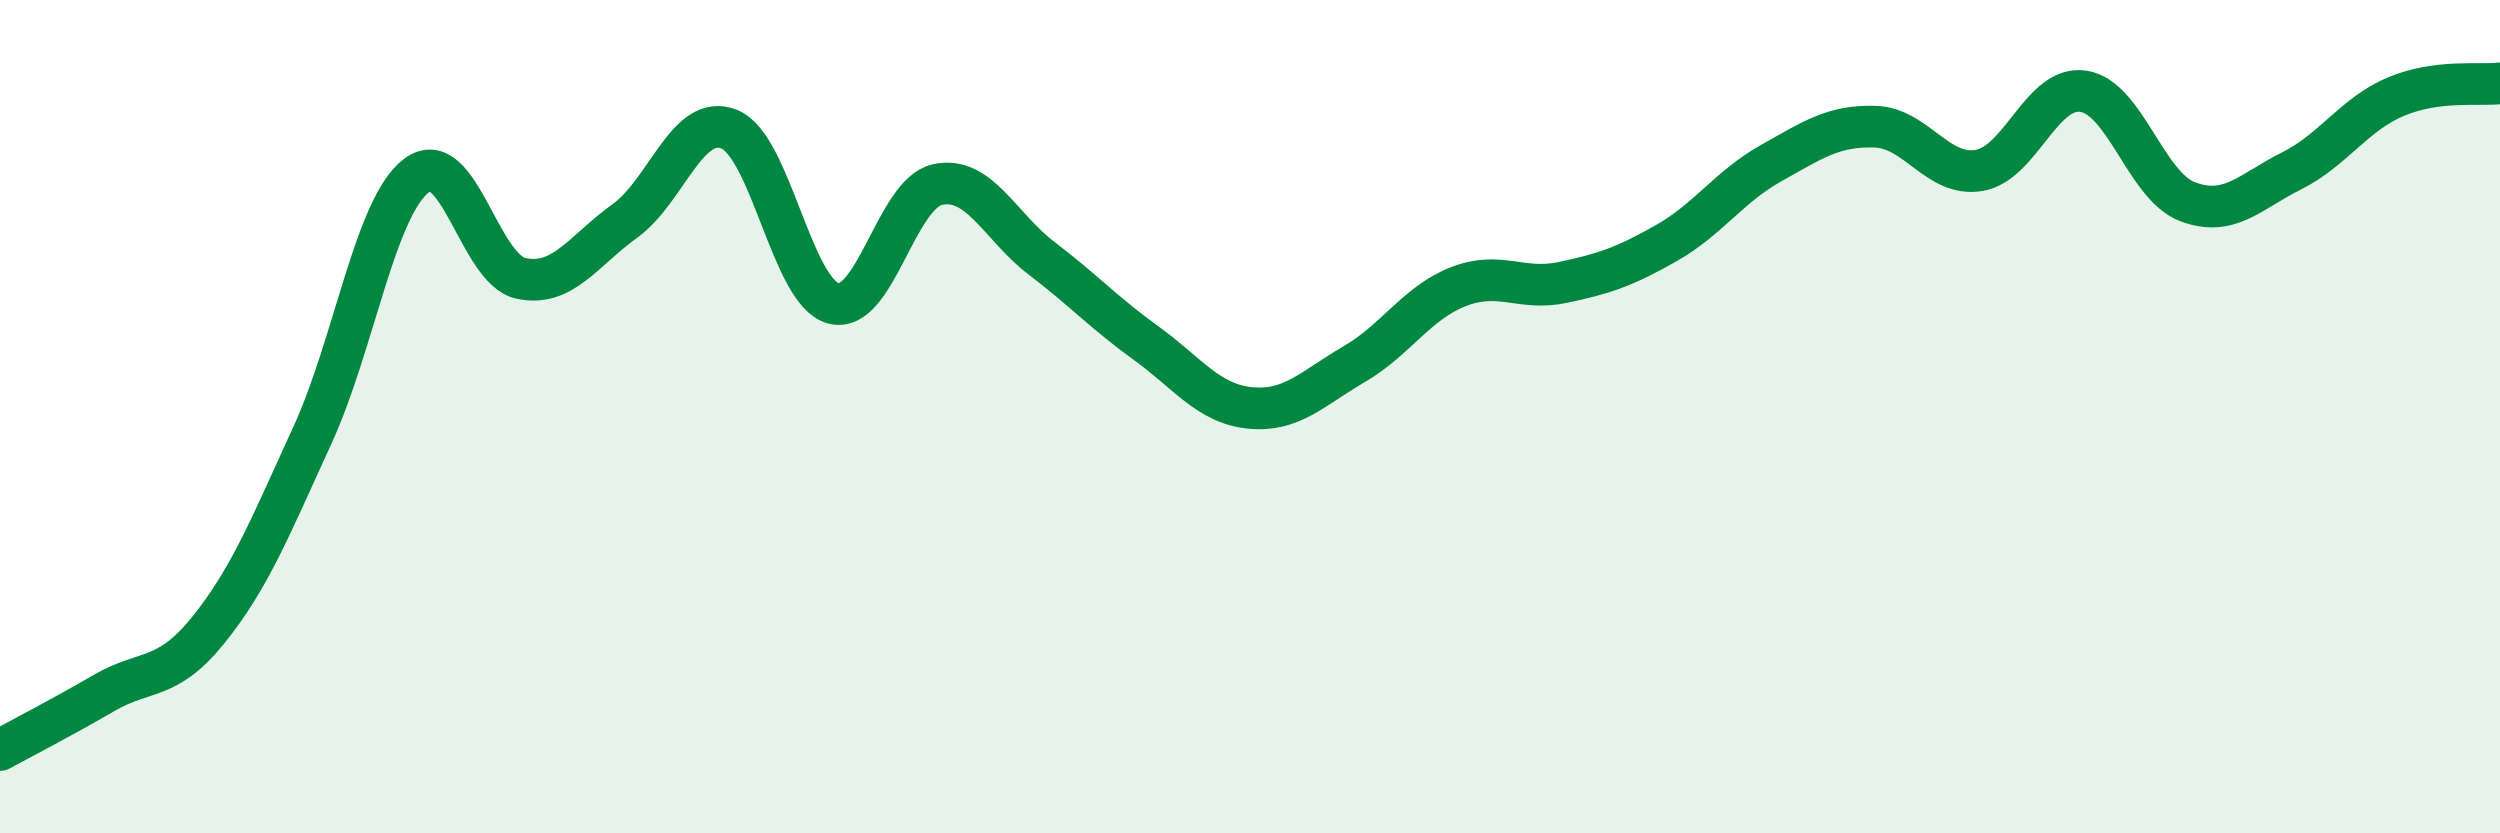
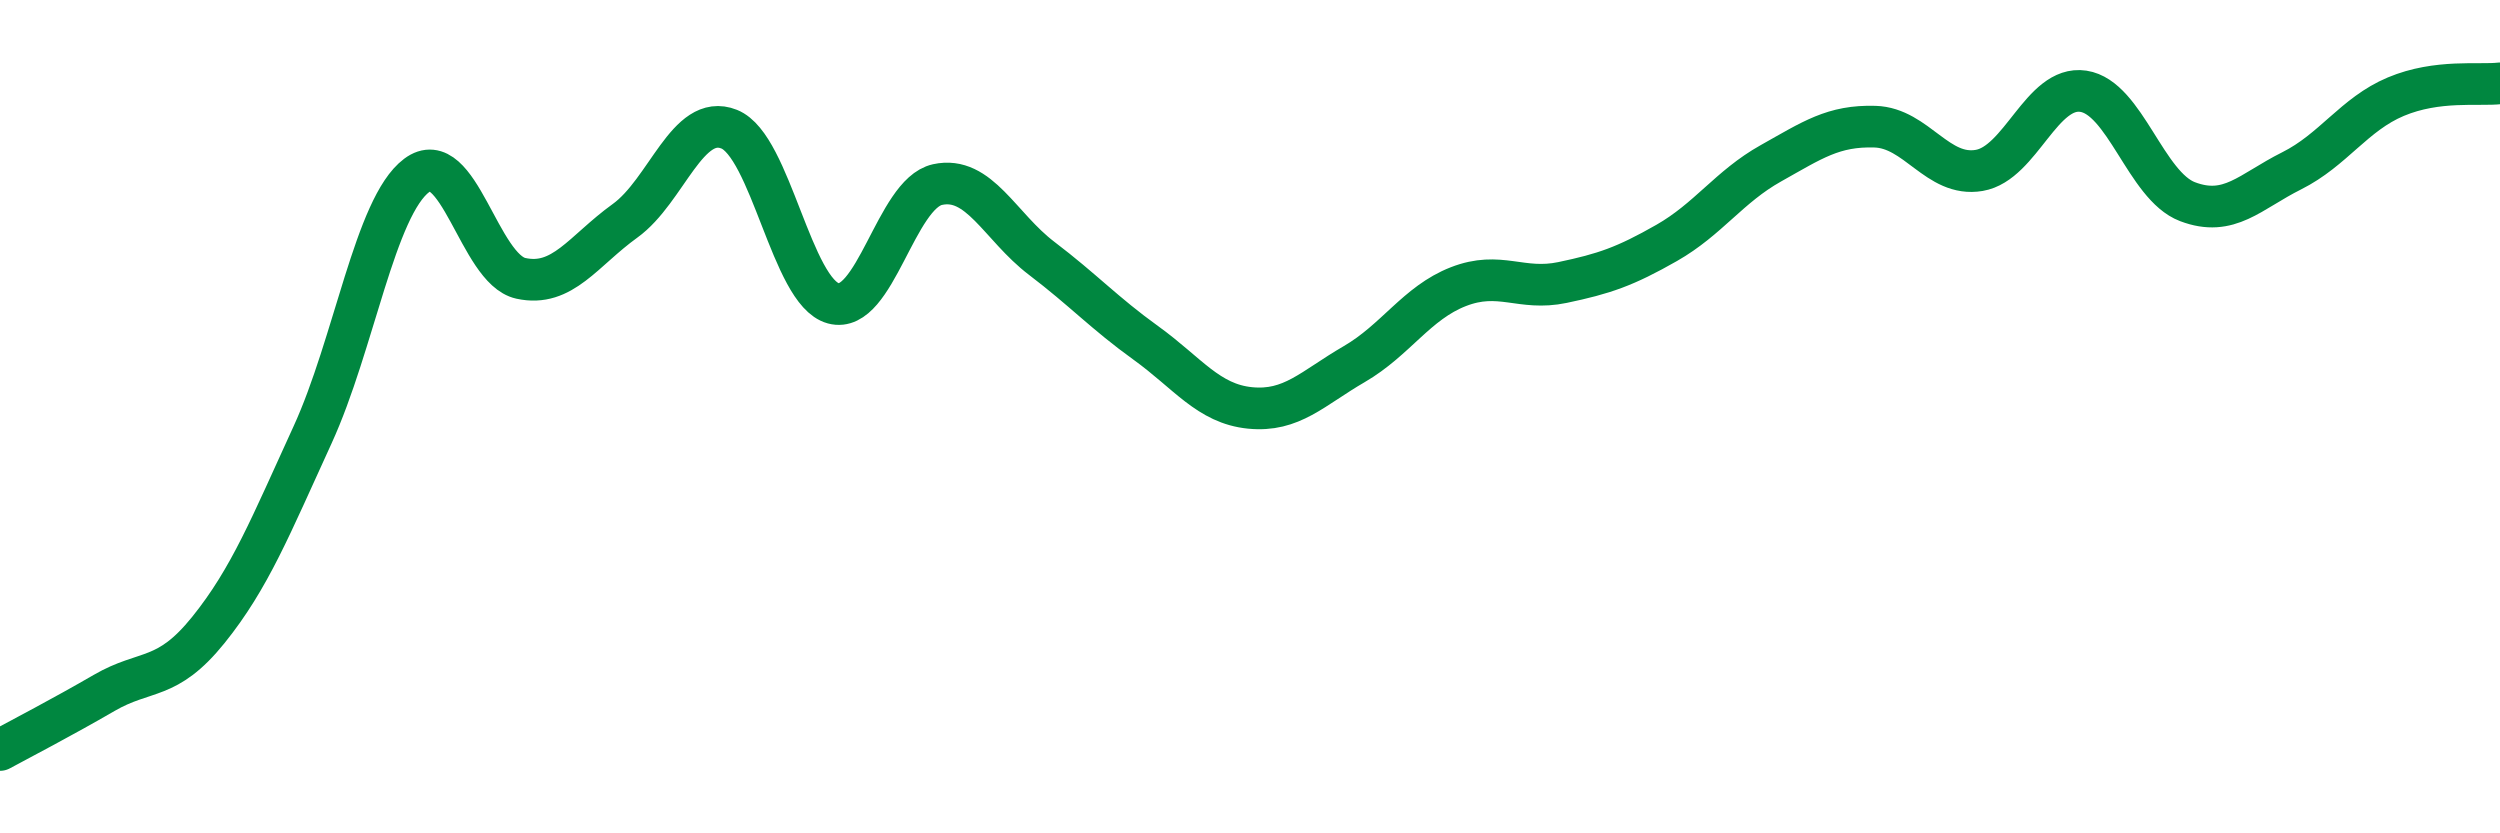
<svg xmlns="http://www.w3.org/2000/svg" width="60" height="20" viewBox="0 0 60 20">
-   <path d="M 0,18 C 0.5,17.73 1.5,17.21 2.5,16.63 C 3.5,16.05 4,16.36 5,15.12 C 6,13.88 6.5,12.62 7.5,10.44 C 8.5,8.26 9,4.96 10,4.21 C 11,3.46 11.5,6.46 12.5,6.68 C 13.5,6.9 14,6.02 15,5.3 C 16,4.58 16.5,2.7 17.5,3.1 C 18.5,3.5 19,7.01 20,7.28 C 21,7.55 21.5,4.65 22.5,4.43 C 23.5,4.21 24,5.44 25,6.2 C 26,6.96 26.5,7.51 27.5,8.23 C 28.5,8.95 29,9.69 30,9.79 C 31,9.89 31.5,9.32 32.5,8.74 C 33.5,8.16 34,7.27 35,6.88 C 36,6.49 36.5,6.99 37.5,6.78 C 38.5,6.57 39,6.4 40,5.83 C 41,5.26 41.5,4.48 42.5,3.92 C 43.5,3.36 44,3.01 45,3.04 C 46,3.07 46.5,4.26 47.5,4.09 C 48.5,3.92 49,2.04 50,2.19 C 51,2.34 51.5,4.46 52.5,4.84 C 53.5,5.22 54,4.6 55,4.1 C 56,3.6 56.5,2.74 57.5,2.32 C 58.5,1.9 59.5,2.06 60,2L60 20L0 20Z" fill="#008740" opacity="0.1" stroke-linecap="round" stroke-linejoin="round" />
  <path d="M 0,18 C 0.5,17.73 1.5,17.21 2.5,16.63 C 3.5,16.05 4,16.36 5,15.12 C 6,13.88 6.5,12.62 7.5,10.44 C 8.5,8.26 9,4.96 10,4.21 C 11,3.46 11.5,6.46 12.5,6.68 C 13.5,6.9 14,6.02 15,5.3 C 16,4.58 16.5,2.7 17.5,3.1 C 18.5,3.5 19,7.01 20,7.28 C 21,7.55 21.5,4.65 22.5,4.43 C 23.5,4.21 24,5.44 25,6.2 C 26,6.96 26.5,7.51 27.5,8.23 C 28.5,8.95 29,9.69 30,9.79 C 31,9.89 31.5,9.32 32.5,8.74 C 33.5,8.16 34,7.27 35,6.88 C 36,6.49 36.5,6.99 37.5,6.78 C 38.5,6.57 39,6.4 40,5.83 C 41,5.26 41.5,4.48 42.5,3.92 C 43.5,3.36 44,3.01 45,3.04 C 46,3.07 46.5,4.26 47.5,4.09 C 48.5,3.92 49,2.04 50,2.19 C 51,2.34 51.5,4.46 52.5,4.84 C 53.5,5.22 54,4.6 55,4.1 C 56,3.6 56.5,2.74 57.5,2.32 C 58.5,1.9 59.5,2.06 60,2" stroke="#008740" stroke-width="1" fill="none" stroke-linecap="round" stroke-linejoin="round" />
</svg>